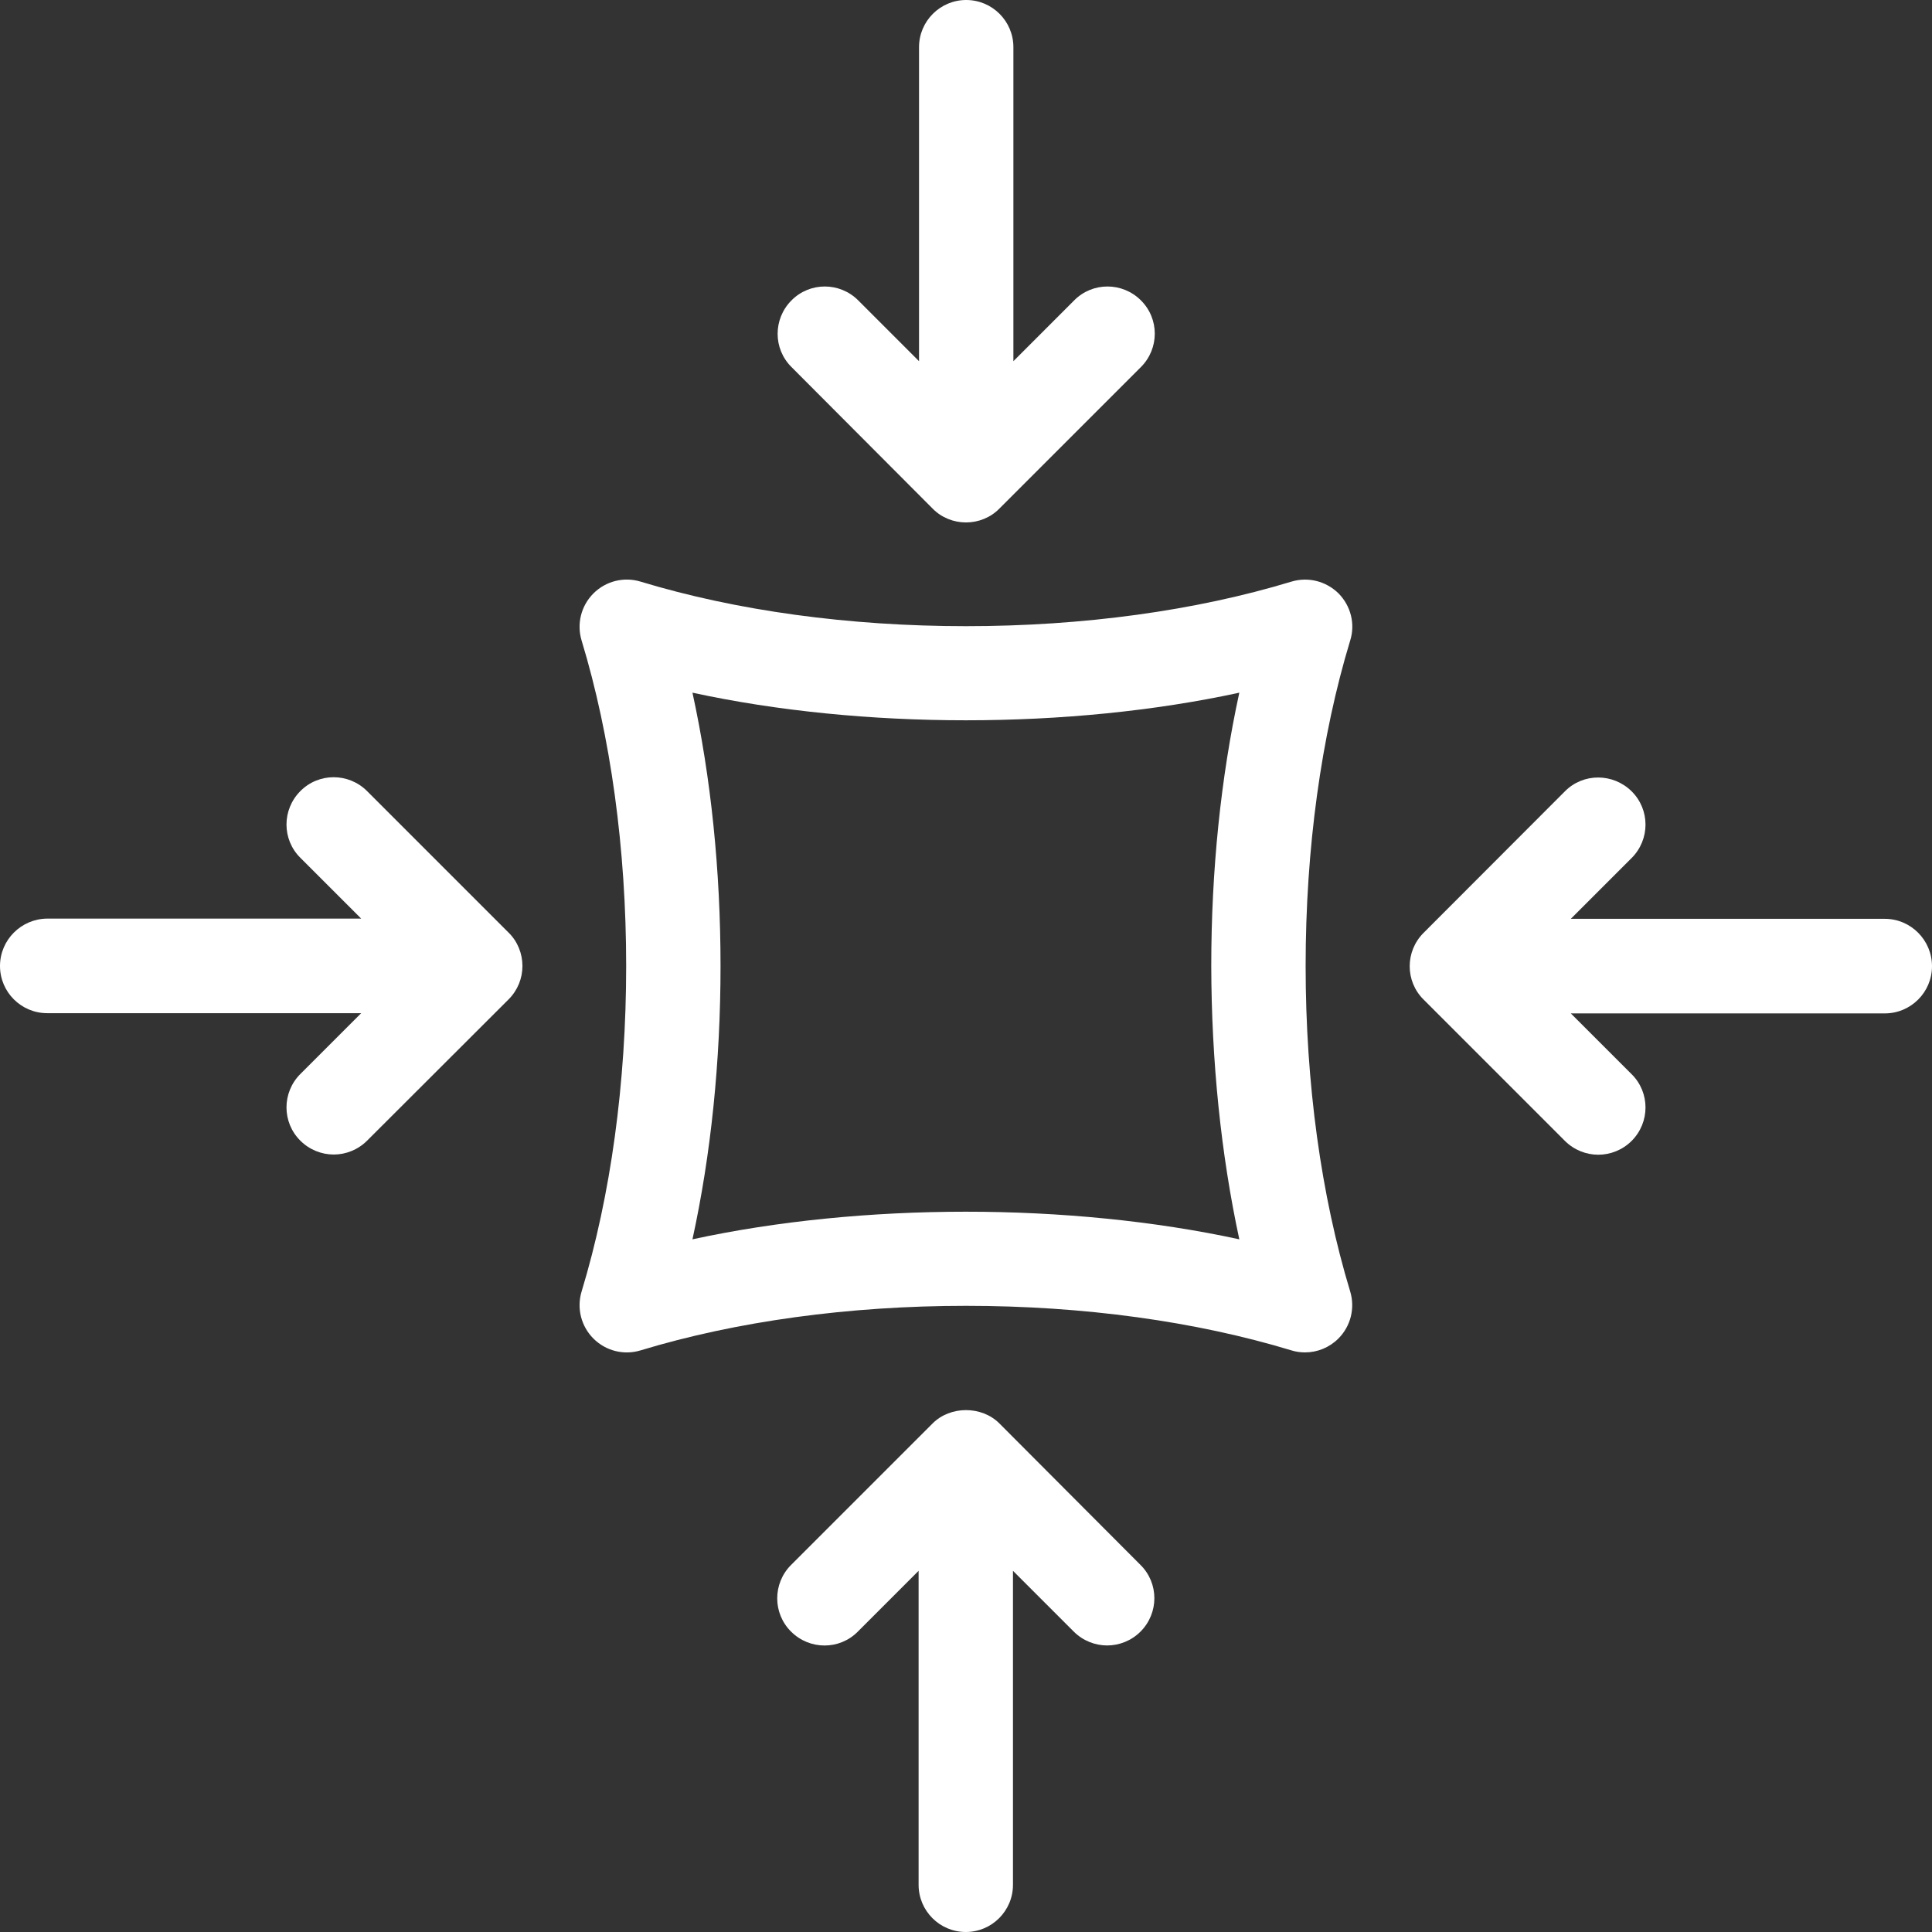
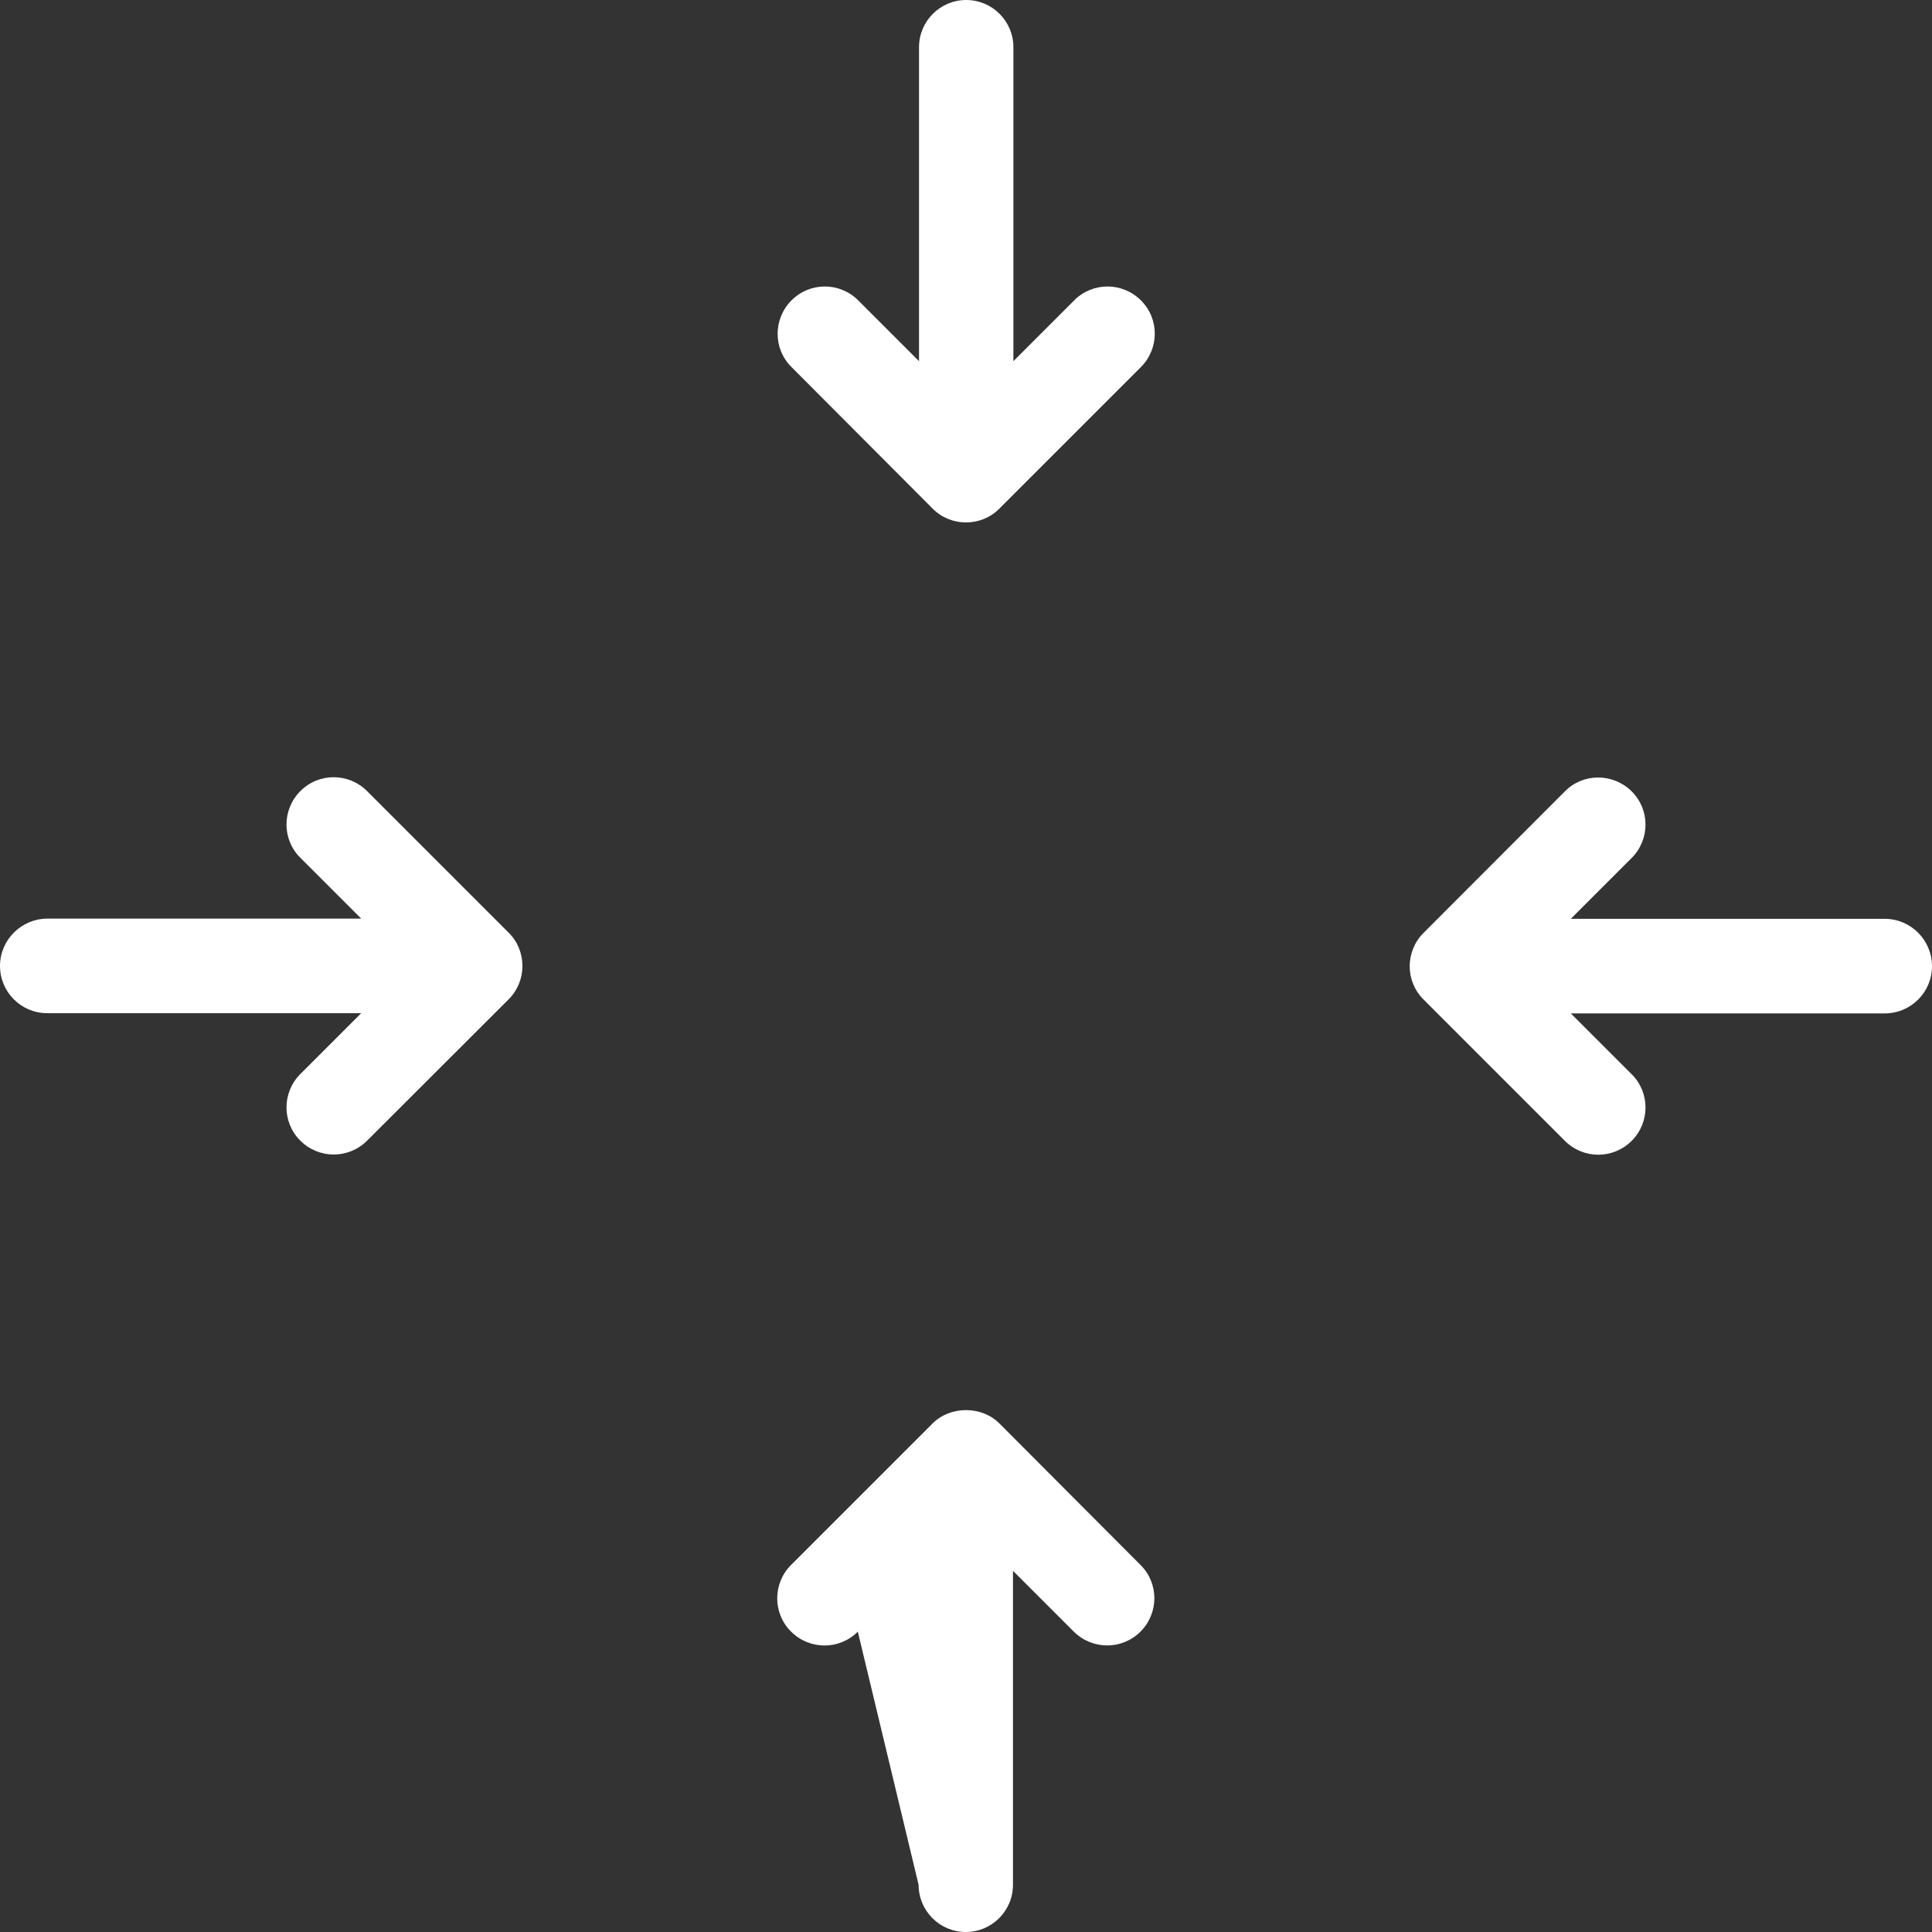
<svg xmlns="http://www.w3.org/2000/svg" version="1.0" preserveAspectRatio="xMidYMid meet" height="500" viewBox="0 0 375 375" zoomAndPan="magnify" width="500">
  <rect x="0" y="0" width="375" height="375" fill="#333333" stroke="none" />
-   <path fill-rule="nonzero" fill-opacity="1" d="M 259.816 115.184 C 257.406 112.816 253.934 111.906 250.656 112.895 C 232.066 118.539 210.238 121.539 187.5 121.539 C 164.762 121.539 142.934 118.539 124.344 112.895 C 121.105 111.906 117.594 112.777 115.184 115.184 C 112.777 117.594 111.906 121.105 112.895 124.344 C 118.539 142.934 121.539 164.762 121.539 187.5 C 121.539 210.238 118.539 232.066 112.895 250.656 C 111.906 253.895 112.777 257.406 115.184 259.816 C 117.594 262.223 121.105 263.094 124.344 262.105 C 142.934 256.461 164.762 253.461 187.5 253.461 C 210.238 253.461 232.066 256.461 250.656 262.105 C 251.527 262.383 252.434 262.5 253.301 262.5 C 255.711 262.5 258.039 261.551 259.777 259.816 C 262.184 257.406 263.051 253.895 262.066 250.656 C 256.422 232.066 253.422 210.238 253.422 187.5 C 253.422 164.762 256.422 142.934 262.066 124.344 C 263.094 121.105 262.184 117.594 259.816 115.184 Z M 240.551 240.551 C 207.594 233.406 167.367 233.406 134.406 240.551 C 138 224.094 139.855 206.012 139.855 187.5 C 139.855 168.949 138 150.906 134.406 134.449 C 167.367 141.594 207.594 141.594 240.551 134.449 C 236.961 150.906 235.105 168.988 235.105 187.5 C 235.145 206.012 237 224.094 240.551 240.551 Z M 240.551 240.551" fill="#ffffff" />
-   <path fill-rule="nonzero" fill-opacity="1" d="M 193.973 276.277 C 190.539 272.844 184.461 272.844 181.027 276.277 L 153.551 303.75 C 149.961 307.344 149.961 313.145 153.551 316.699 C 157.145 320.289 162.949 320.289 166.5 316.699 L 178.301 304.895 L 178.301 365.844 C 178.301 370.895 182.406 375 187.461 375 C 192.512 375 196.617 370.895 196.617 365.844 L 196.617 304.895 L 208.422 316.699 C 210.199 318.473 212.566 319.383 214.895 319.383 C 217.223 319.383 219.594 318.473 221.367 316.699 C 224.961 313.105 224.961 307.301 221.367 303.75 Z M 193.973 276.277" fill="#ffffff" />
+   <path fill-rule="nonzero" fill-opacity="1" d="M 193.973 276.277 C 190.539 272.844 184.461 272.844 181.027 276.277 L 153.551 303.75 C 149.961 307.344 149.961 313.145 153.551 316.699 C 157.145 320.289 162.949 320.289 166.5 316.699 L 178.301 365.844 C 178.301 370.895 182.406 375 187.461 375 C 192.512 375 196.617 370.895 196.617 365.844 L 196.617 304.895 L 208.422 316.699 C 210.199 318.473 212.566 319.383 214.895 319.383 C 217.223 319.383 219.594 318.473 221.367 316.699 C 224.961 313.105 224.961 307.301 221.367 303.75 Z M 193.973 276.277" fill="#ffffff" />
  <path fill-rule="nonzero" fill-opacity="1" d="M 181.027 98.723 C 182.723 100.461 185.094 101.406 187.5 101.406 C 189.906 101.406 192.277 100.461 193.973 98.723 L 221.449 71.25 C 225.039 67.656 225.039 61.855 221.449 58.301 C 217.855 54.711 212.051 54.711 208.5 58.301 L 196.699 70.105 L 196.699 9.156 C 196.699 4.105 192.594 0 187.539 0 C 182.488 0 178.383 4.105 178.383 9.156 L 178.383 70.105 L 166.578 58.301 C 162.988 54.711 157.184 54.711 153.633 58.301 C 150.039 61.895 150.039 67.699 153.633 71.25 Z M 181.027 98.723" fill="#ffffff" />
  <path fill-rule="nonzero" fill-opacity="1" d="M 71.25 153.551 C 67.656 149.961 61.855 149.961 58.301 153.551 C 54.711 157.145 54.711 162.949 58.301 166.5 L 70.105 178.301 L 9.156 178.301 C 4.105 178.344 0 182.449 0 187.5 C 0 192.551 4.105 196.656 9.156 196.656 L 70.105 196.656 L 58.301 208.461 C 54.711 212.051 54.711 217.855 58.301 221.406 C 60.078 223.184 62.449 224.094 64.777 224.094 C 67.105 224.094 69.473 223.184 71.25 221.406 L 98.723 193.973 C 100.461 192.238 101.406 189.906 101.406 187.5 C 101.406 185.094 100.461 182.723 98.723 181.027 Z M 71.25 153.551" fill="#ffffff" />
  <path fill-rule="nonzero" fill-opacity="1" d="M 365.844 178.344 L 304.895 178.344 L 316.699 166.539 C 320.289 162.949 320.289 157.145 316.699 153.594 C 313.105 150.039 307.301 150 303.75 153.594 L 276.316 181.066 C 272.723 184.656 272.723 190.461 276.316 194.012 L 303.75 221.449 C 305.527 223.223 307.895 224.133 310.223 224.133 C 312.551 224.133 314.922 223.223 316.699 221.449 C 320.289 217.855 320.289 212.051 316.699 208.5 L 304.895 196.699 L 365.844 196.699 C 370.895 196.699 375 192.594 375 187.539 C 375 182.488 370.895 178.344 365.844 178.344 Z M 365.844 178.344" fill="#ffffff" />
</svg>